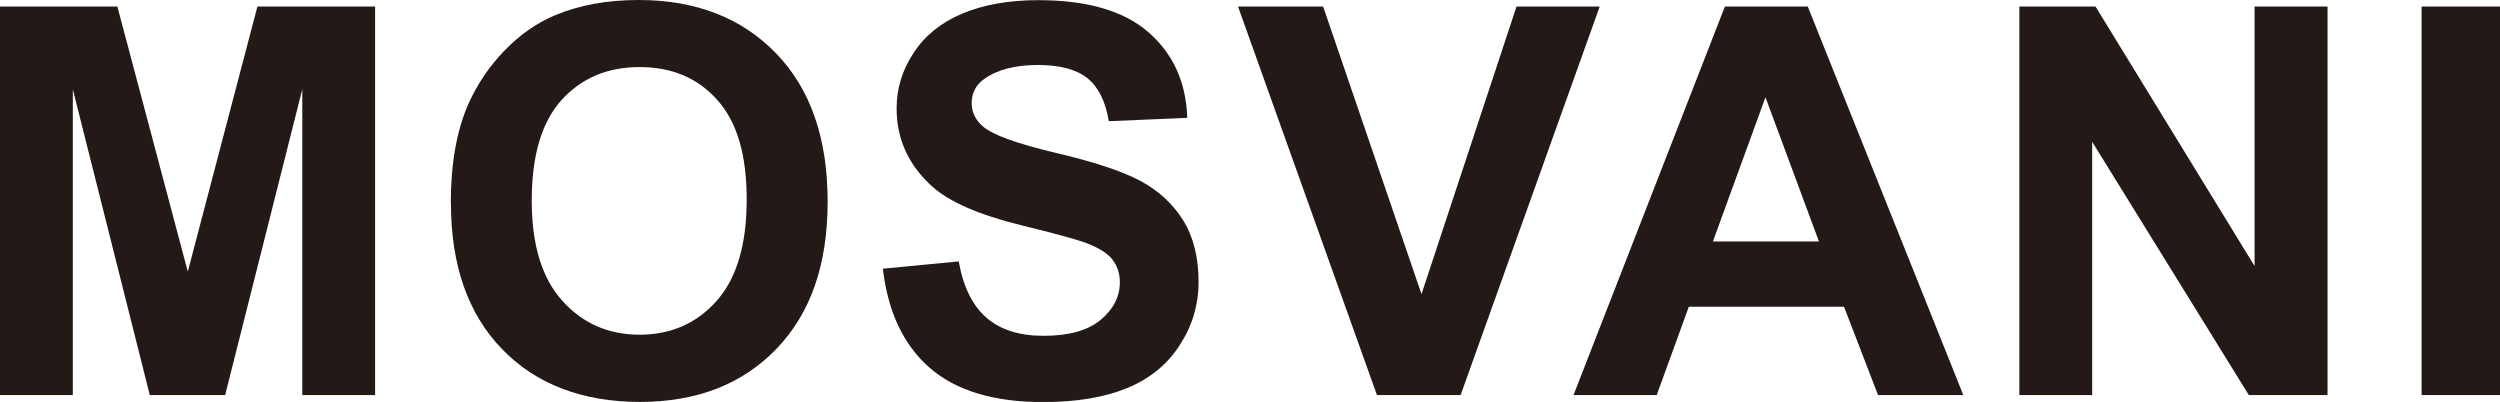
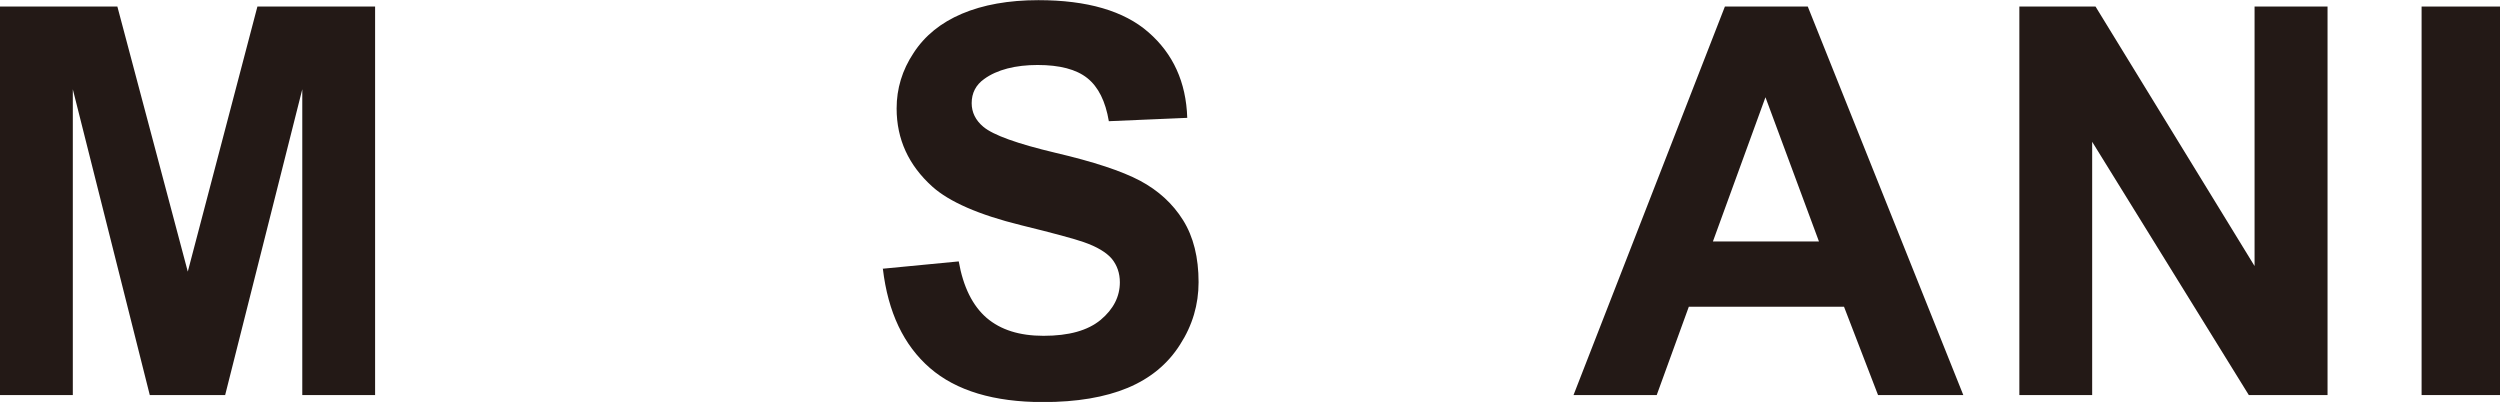
<svg xmlns="http://www.w3.org/2000/svg" viewBox="0 0 156.56 25.17">
  <defs>
    <style>.d{fill:#231916;}</style>
  </defs>
  <g id="a" />
  <g id="b">
    <g id="c">
      <g>
        <polygon class="d" points="0 24.74 0 .41 7.35 .41 11.76 17.01 16.12 .41 23.49 .41 23.49 24.74 18.93 24.74 18.93 5.59 14.1 24.74 9.38 24.74 4.56 5.59 4.56 24.74 0 24.74" />
-         <path class="d" d="M28.23,12.73c0-2.48,.37-4.56,1.11-6.24,.56-1.24,1.31-2.35,2.27-3.34,.95-.98,2-1.71,3.14-2.19,1.52-.64,3.26-.96,5.25-.96,3.58,0,6.45,1.12,8.6,3.34,2.15,2.22,3.23,5.31,3.23,9.28s-1.07,7-3.2,9.22c-2.14,2.22-4.99,3.33-8.56,3.33s-6.5-1.1-8.63-3.31c-2.13-2.2-3.2-5.24-3.2-9.12m5.06-.17c0,2.76,.63,4.84,1.91,6.26,1.27,1.42,2.89,2.13,4.84,2.13s3.57-.7,4.82-2.11c1.26-1.41,1.89-3.52,1.89-6.35s-.61-4.87-1.84-6.24c-1.23-1.38-2.84-2.06-4.87-2.06s-3.65,.7-4.9,2.08c-1.24,1.39-1.85,3.48-1.85,6.28" />
        <path class="d" d="M55.26,16.83l4.78-.46c.28,1.6,.87,2.78,1.75,3.54,.88,.75,2.06,1.12,3.56,1.12,1.59,0,2.77-.33,3.58-1,.8-.67,1.2-1.46,1.2-2.35,0-.57-.17-1.06-.5-1.47-.34-.4-.93-.76-1.77-1.05-.57-.2-1.89-.56-3.93-1.06-2.63-.65-4.48-1.46-5.54-2.41-1.49-1.34-2.24-2.97-2.24-4.9,0-1.24,.35-2.4,1.06-3.47,.7-1.08,1.71-1.9,3.03-2.46,1.32-.56,2.92-.85,4.79-.85,3.05,0,5.36,.67,6.89,2.01,1.54,1.34,2.36,3.12,2.43,5.36l-4.91,.21c-.21-1.25-.66-2.15-1.35-2.7-.69-.55-1.73-.82-3.11-.82s-2.54,.29-3.35,.88c-.52,.37-.78,.88-.78,1.51,0,.57,.24,1.07,.73,1.48,.62,.52,2.12,1.06,4.52,1.63,2.39,.56,4.15,1.14,5.3,1.75,1.14,.61,2.04,1.43,2.69,2.47,.65,1.04,.97,2.34,.97,3.88,0,1.4-.38,2.7-1.16,3.91-.77,1.22-1.87,2.12-3.28,2.71-1.42,.59-3.18,.89-5.3,.89-3.07,0-5.44-.71-7.08-2.13-1.65-1.43-2.63-3.5-2.95-6.21" />
-         <polygon class="d" points="86.23 24.74 77.53 .41 82.86 .41 89.02 18.42 94.97 .41 100.18 .41 91.47 24.74 86.23 24.74" />
        <path class="d" d="M122.95,24.74h-5.34l-2.13-5.53h-9.72l-2.01,5.53h-5.21L108.02,.41h5.19l9.74,24.33Zm-9.04-9.62l-3.35-9.03-3.29,9.03h6.64Z" />
        <polygon class="d" points="126.46 24.74 126.46 .41 131.23 .41 141.19 16.66 141.19 .41 145.76 .41 145.76 24.74 140.83 24.74 131.02 8.88 131.02 24.74 126.46 24.74" />
        <rect class="d" x="151.65" y=".41" width="4.91" height="24.33" />
      </g>
    </g>
  </g>
</svg>